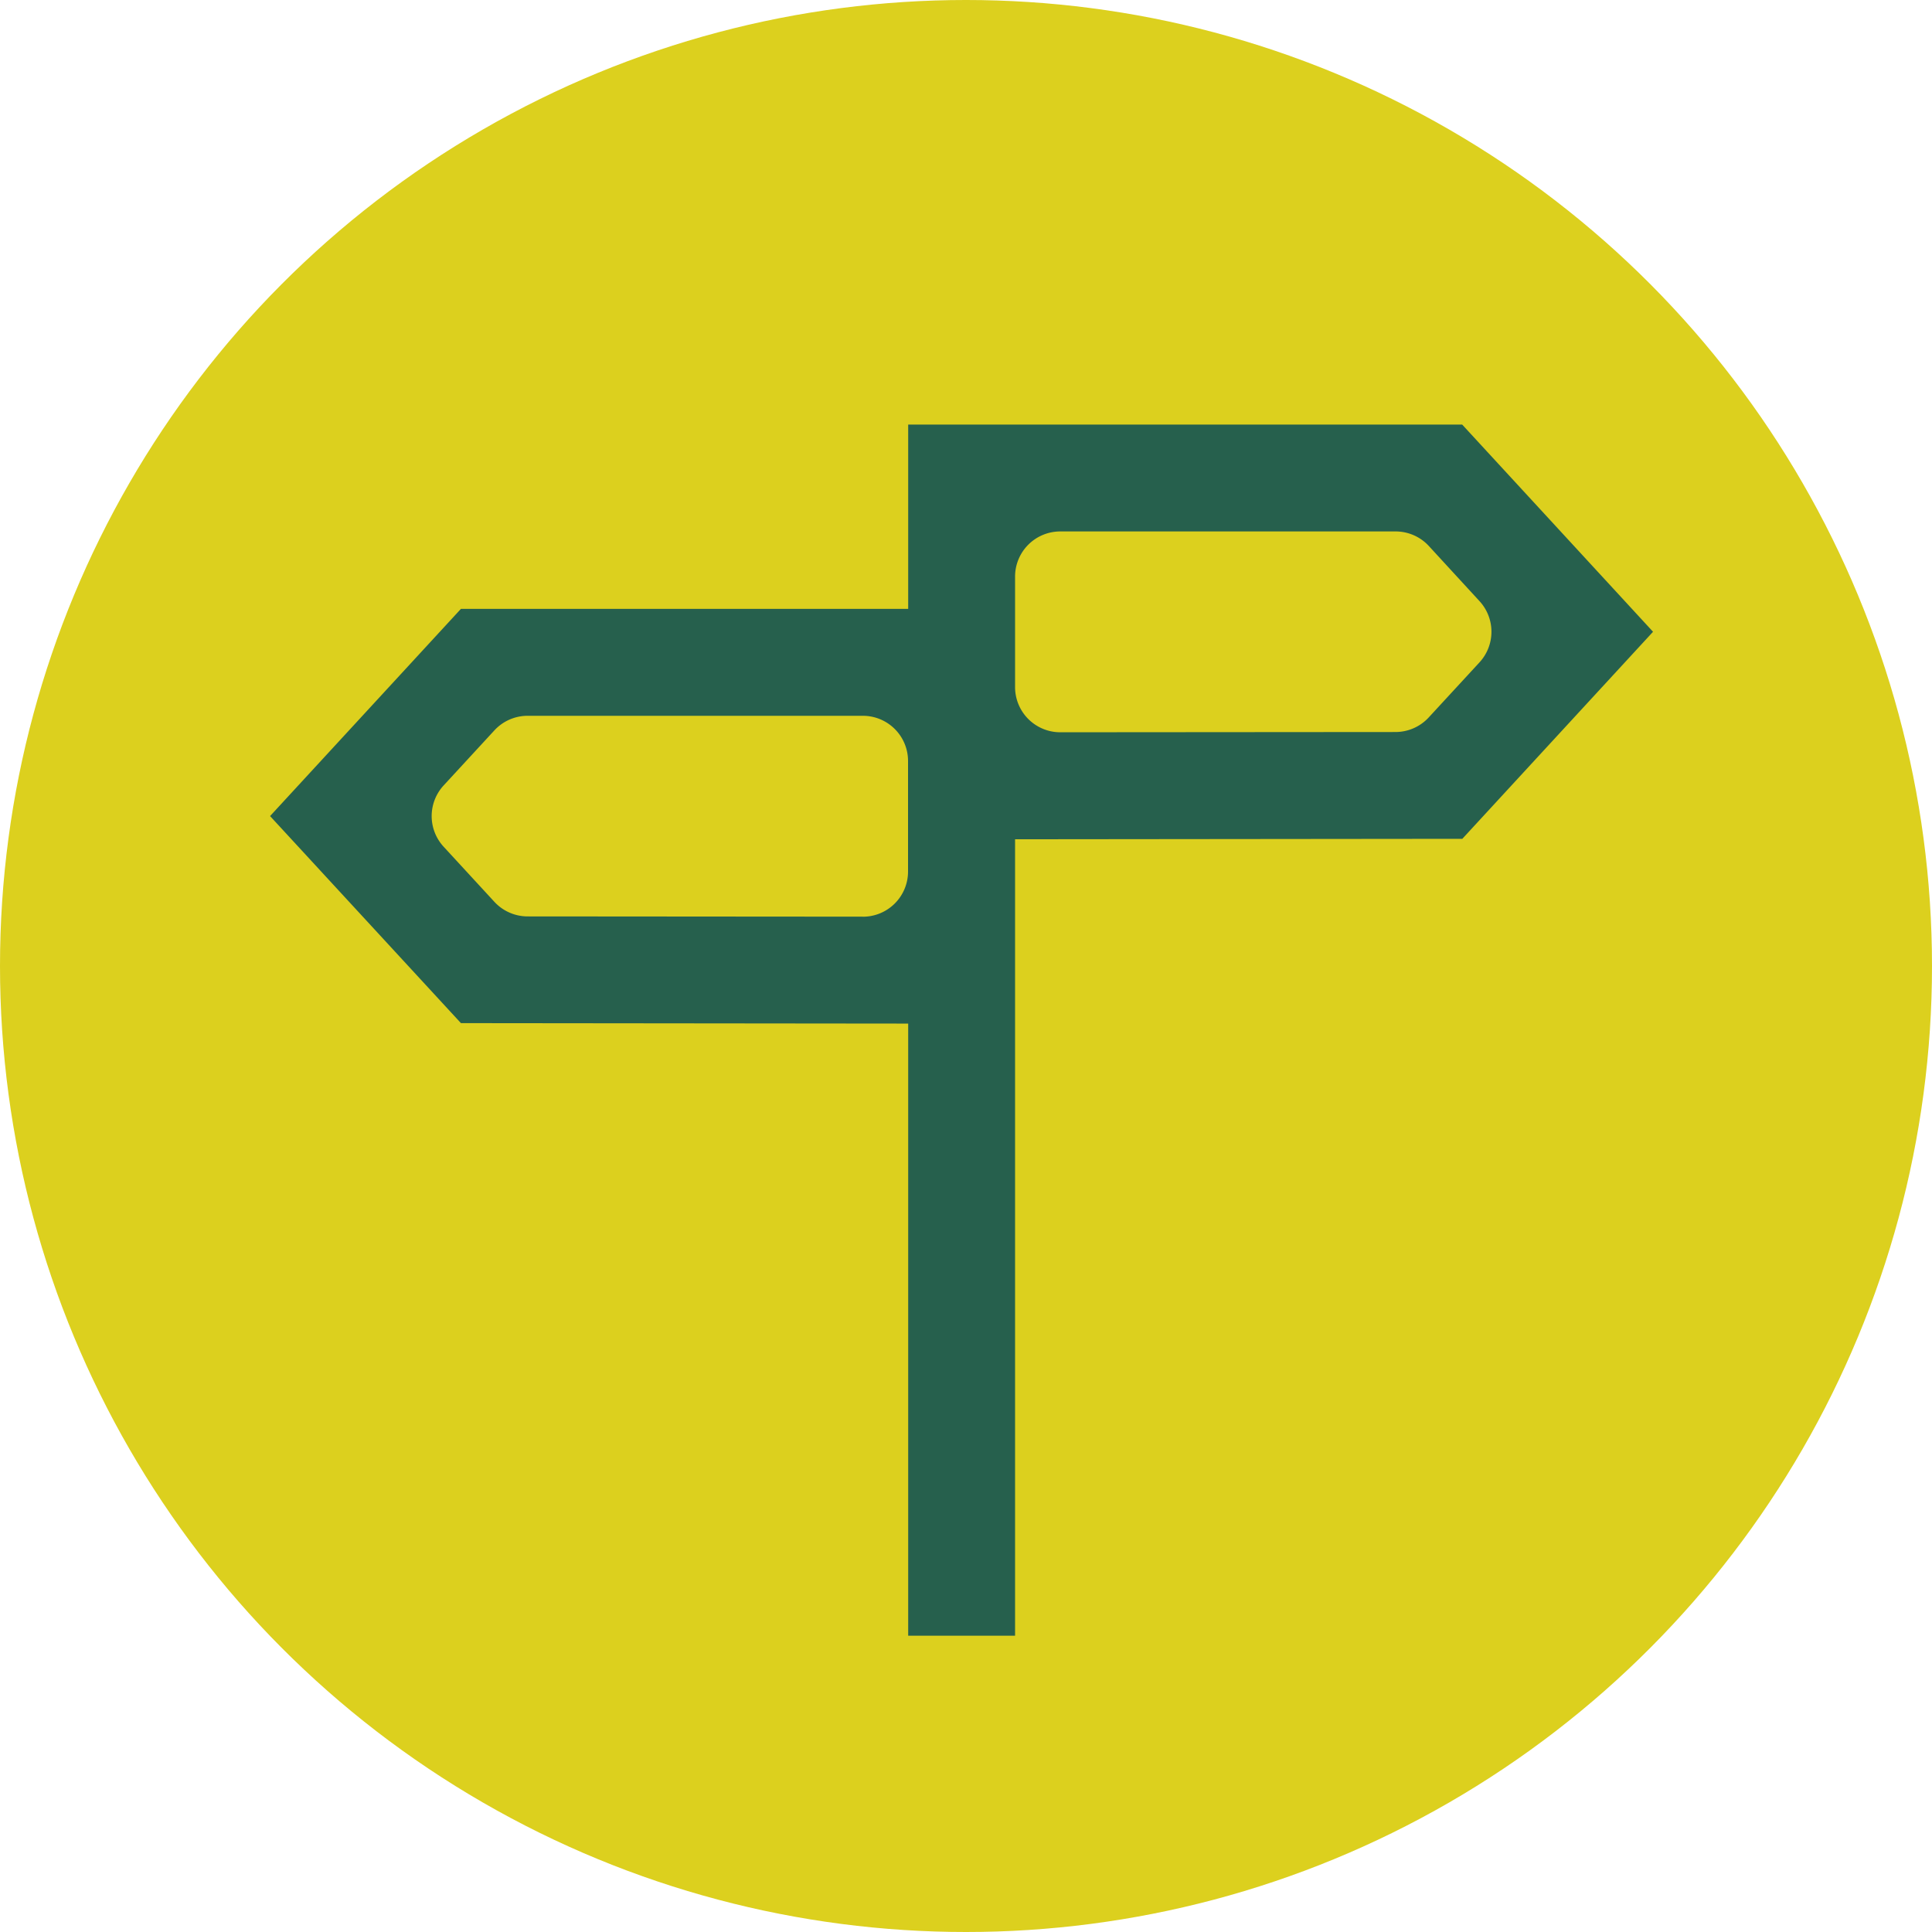
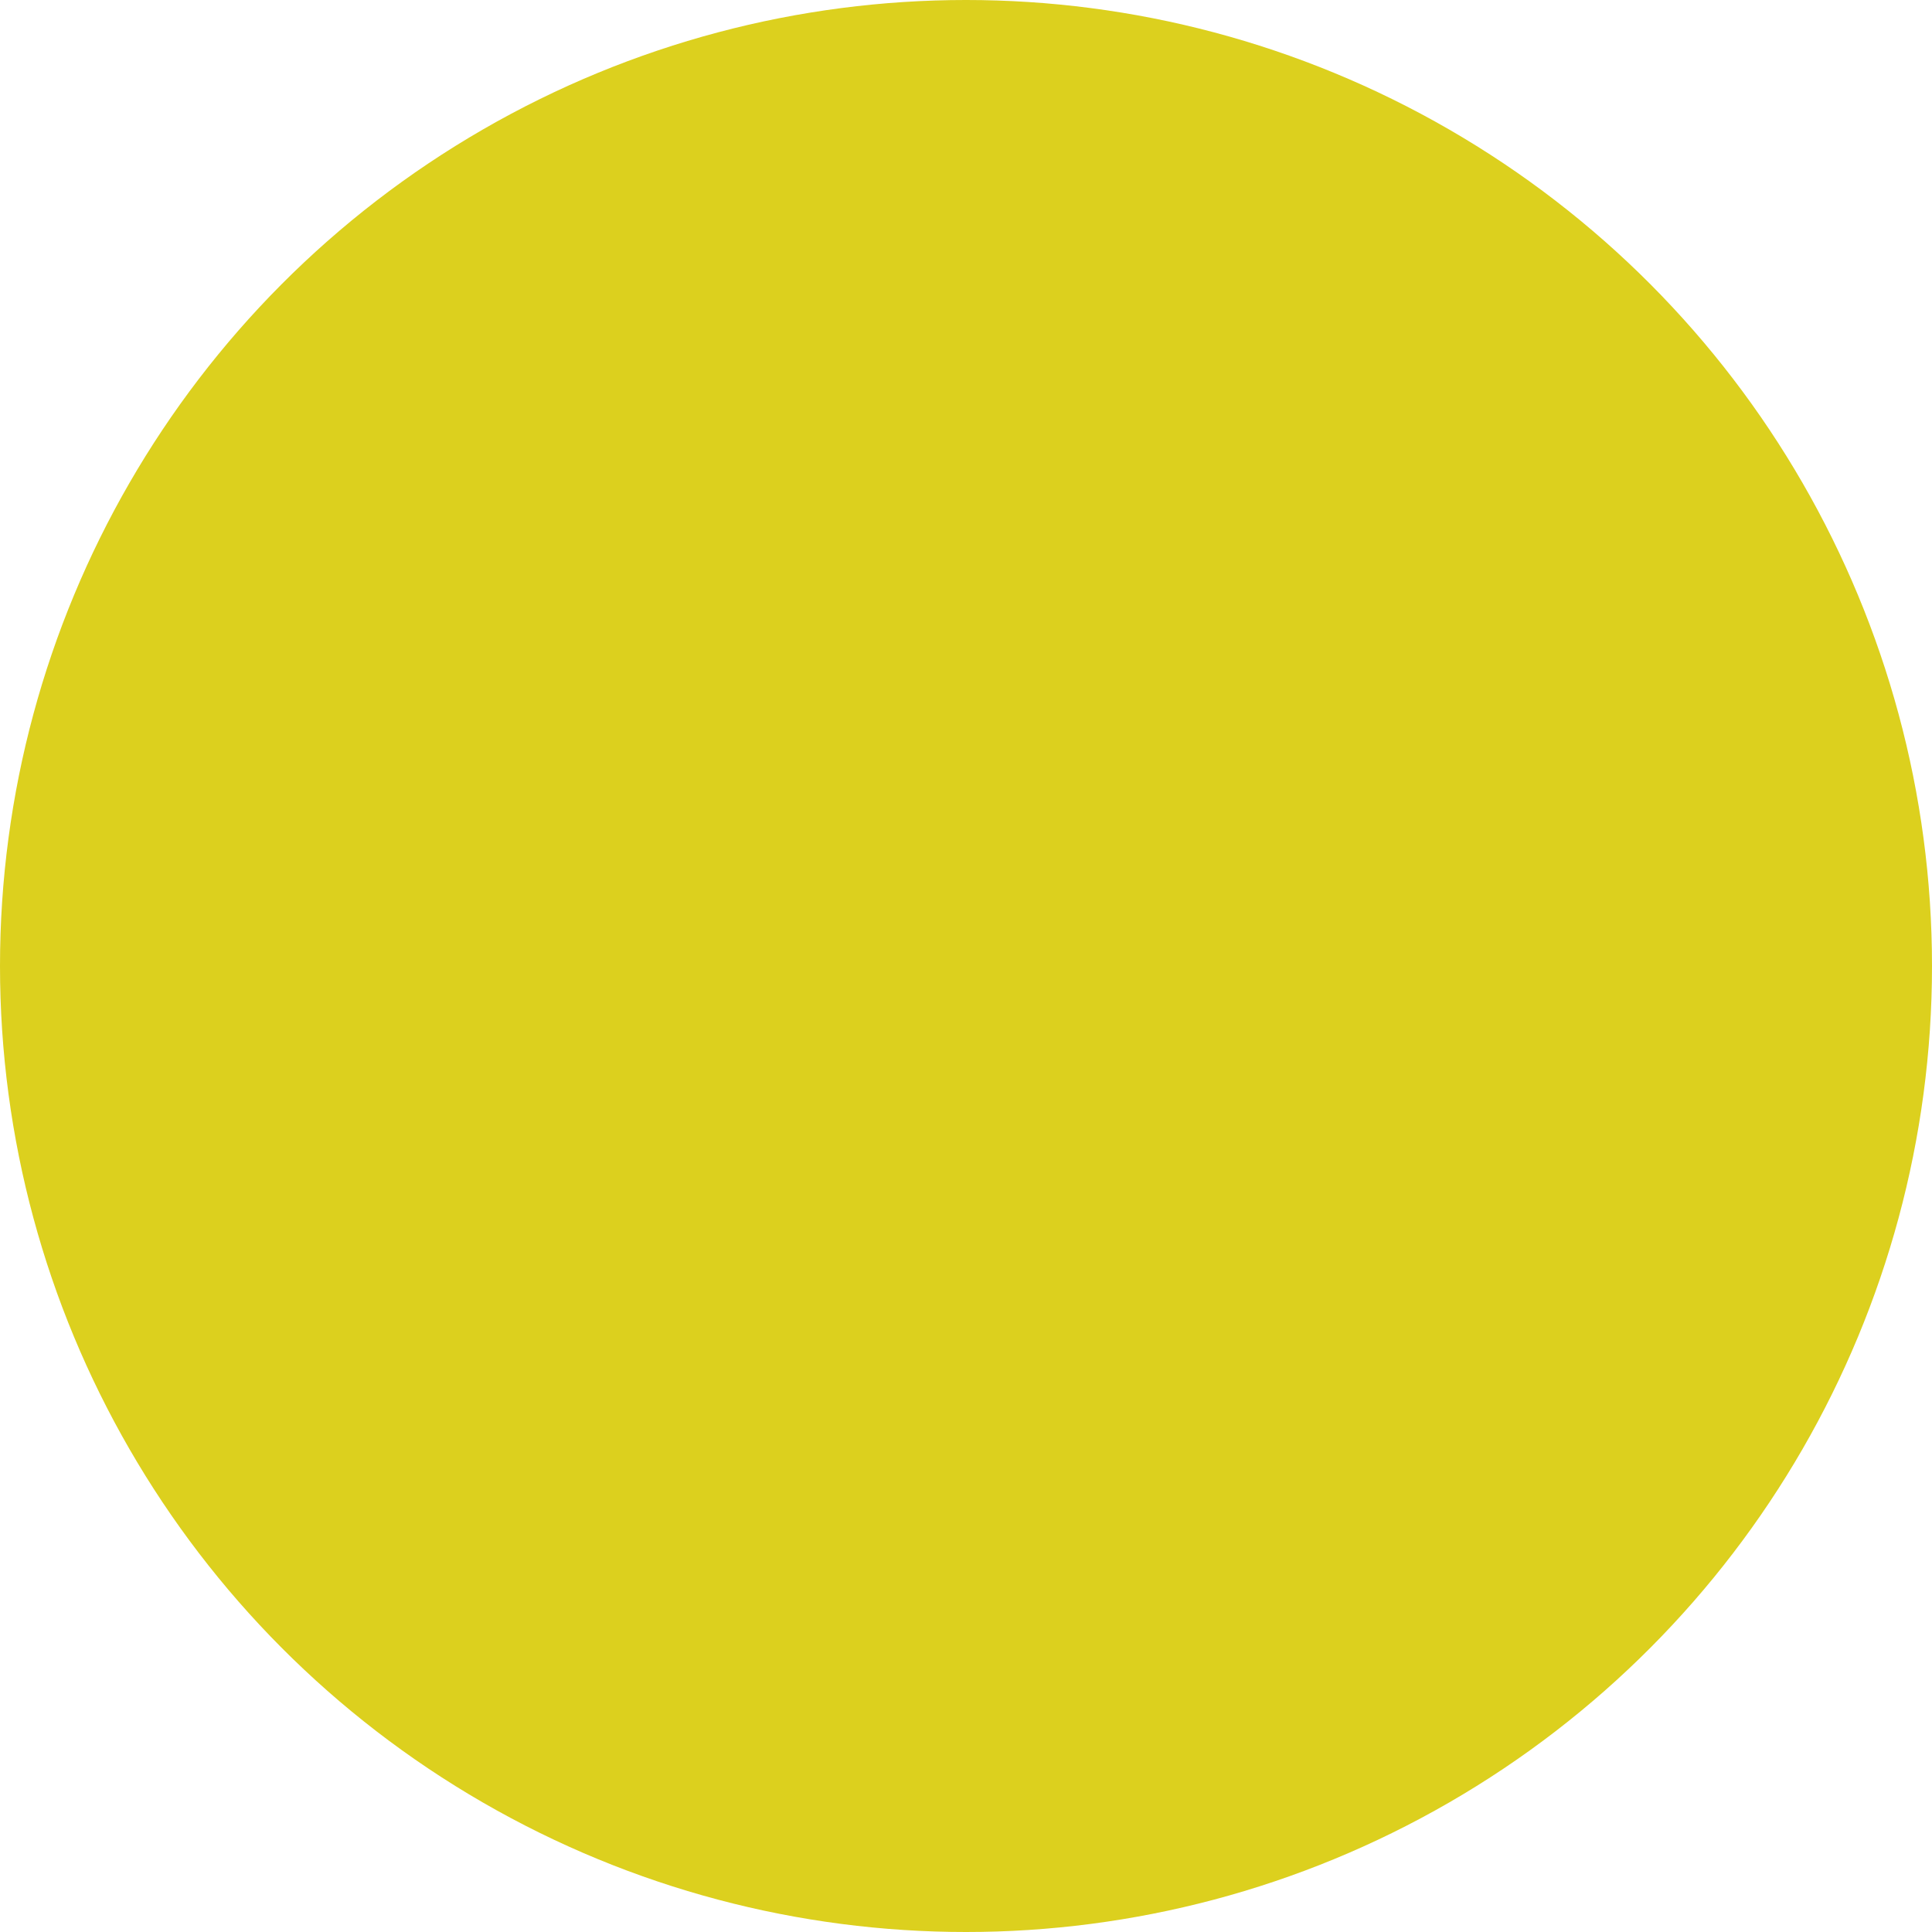
<svg xmlns="http://www.w3.org/2000/svg" width="93" height="93" viewBox="0 0 93 93">
  <defs>
    <clipPath id="clip-path">
      <rect id="Rectangle_23359" data-name="Rectangle 23359" width="66.572" height="58.302" fill="none" />
    </clipPath>
  </defs>
  <g id="Distribution" transform="translate(-747 -1179)">
    <circle id="Ellipse_73" data-name="Ellipse 73" cx="46.5" cy="46.5" r="46.5" transform="translate(747 1179)" fill="#dcd01e" />
    <g id="Group_991" data-name="Group 991" transform="translate(760 1199.437)">
      <g id="Group_990" data-name="Group 990" transform="translate(0 0)" clip-path="url(#clip-path)">
-         <path id="Path_39163" data-name="Path 39163" d="M57.384,0H30.717V8.872H9.188L0,18.846l9.188,9.967,21.529.022V58.3h5.145V19.963l21.529-.022,9.181-9.967ZM28.532,23.688,12.4,23.676a2.178,2.178,0,0,1-1.6-.7L8.354,20.32a2.176,2.176,0,0,1,0-2.947L10.8,14.719a2.177,2.177,0,0,1,1.6-.7H28.534a2.175,2.175,0,0,1,2.176,2.176v5.32a2.176,2.176,0,0,1-2.178,2.176M54.174,14.8l-16.135.012a2.176,2.176,0,0,1-2.177-2.176V7.321a2.175,2.175,0,0,1,2.176-2.176H54.179a2.175,2.175,0,0,1,1.6.7L58.219,8.5a2.176,2.176,0,0,1,0,2.946L55.772,14.1a2.176,2.176,0,0,1-1.6.7" transform="translate(0 0)" fill="#26604d" />
-       </g>
+         </g>
    </g>
  </g>
</svg>